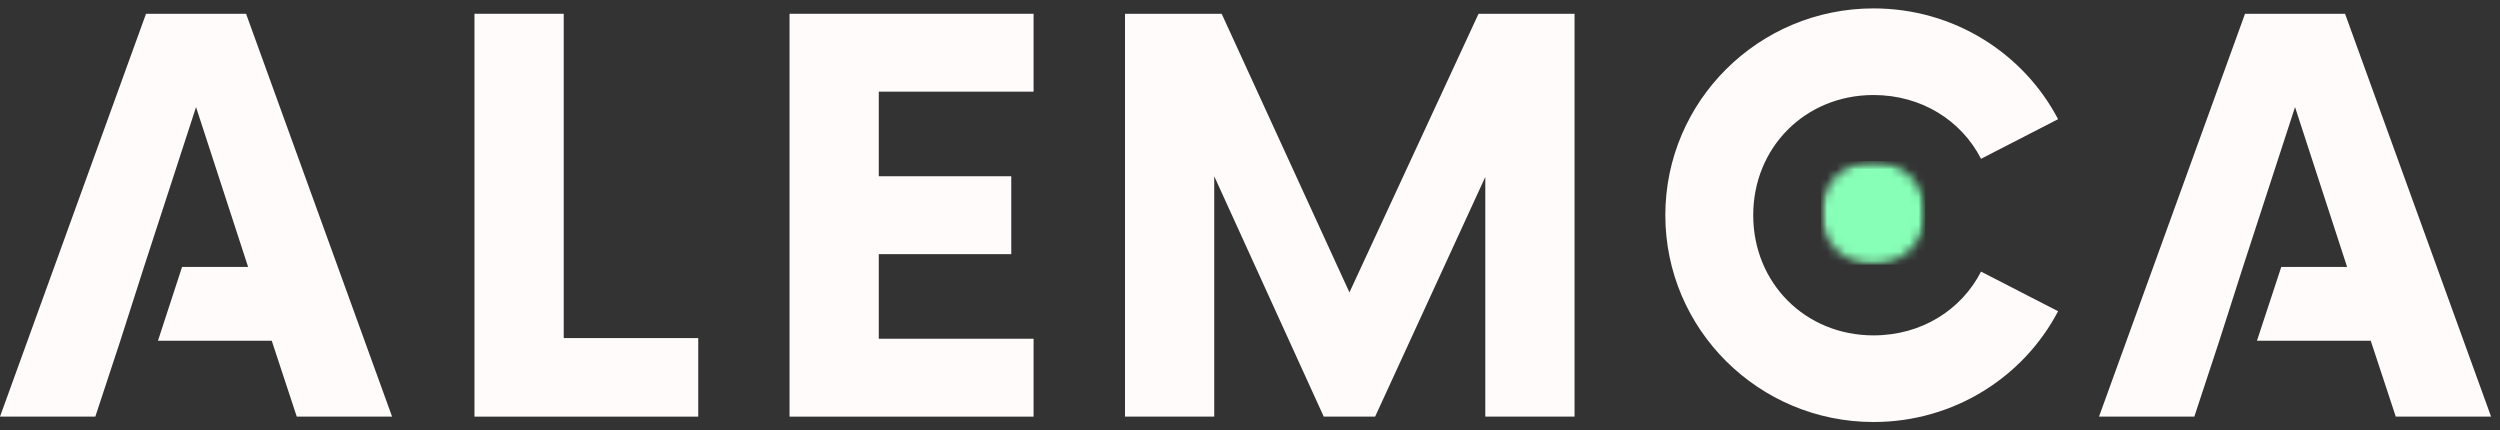
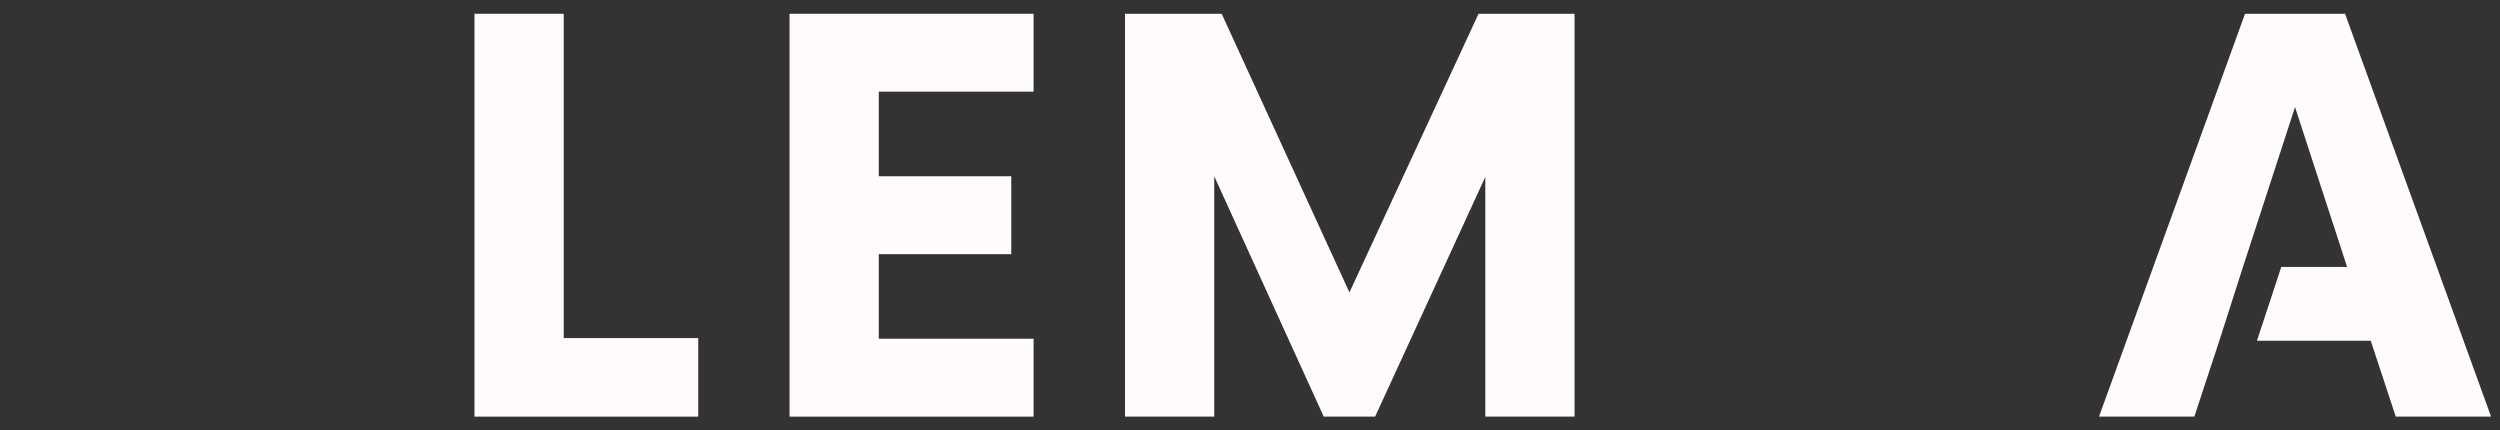
<svg xmlns="http://www.w3.org/2000/svg" width="273" height="47" viewBox="0 0 273 47" fill="none">
  <rect x="0" y="0" width="273" height="47" fill="#333333" stroke="none" />
  <path d="M61.558 36.918V1.504H51.813V45.496H76.248V36.918H61.558Z" fill="#FFFBFA" />
  <path d="M112.867 10.009V1.504H86.218V45.496H112.867V36.991H95.962V27.753H110.431V19.247H95.962V10.009H112.867Z" fill="#FFFBFA" />
  <path d="M161.457 1.504L147.358 31.932L133.406 1.504H122.85V45.496H132.594V19.247L144.553 45.496H150.163L162.195 19.321V45.496H171.94V1.504H161.457Z" fill="#FFFBFA" />
-   <path d="M204.59 46.083C213.375 46.083 220.979 41.17 224.743 33.985L216.329 29.659C214.187 33.838 209.832 36.624 204.59 36.624C197.135 36.624 191.452 30.905 191.452 23.5C191.452 16.095 197.135 10.376 204.59 10.376C209.832 10.376 214.187 13.162 216.329 17.341L224.743 13.015C220.979 5.83 213.375 0.917 204.59 0.917C192.041 0.917 181.854 11.036 181.854 23.5C181.854 35.965 192.041 46.083 204.59 46.083Z" fill="#FFFBFA" />
  <mask id="mask0_407_2492" style="mask-type:luminance" maskUnits="userSpaceOnUse" x="198" y="17" width="13" height="12">
-     <path d="M210.239 17.585H198.846V28.901H210.239V17.585Z" fill="white" />
-   </mask>
+     </mask>
  <g mask="url(#mask0_407_2492)">
    <mask id="mask1_407_2492" style="mask-type:luminance" maskUnits="userSpaceOnUse" x="198" y="17" width="13" height="12">
-       <path d="M204.555 17.585C201.405 17.585 198.846 20.127 198.846 23.256C198.846 26.384 201.405 28.926 204.555 28.926C207.704 28.926 210.263 26.384 210.263 23.256C210.239 20.103 207.704 17.585 204.555 17.585Z" fill="white" />
-     </mask>
+       </mask>
    <g mask="url(#mask1_407_2492)">
-       <path d="M198.846 17.585H210.239V28.901H198.846V17.585Z" fill="#87FFB7" />
-     </g>
+       </g>
  </g>
-   <path d="M26.87 1.504H15.945L0 45.496H10.409L13.14 37.211L15.724 29.146L21.408 11.695L27.092 29.146H19.882L17.249 37.211H29.675L32.407 45.496H42.816L26.87 1.504Z" fill="#FFFBFA" />
  <path d="M256.081 1.504H245.156L229.211 45.496H239.62L242.35 37.211L244.934 29.146L250.618 11.695L256.302 29.146H249.116L246.459 37.211H258.886L261.618 45.496H272.026L256.081 1.504Z" fill="#FFFBFA" />
</svg>